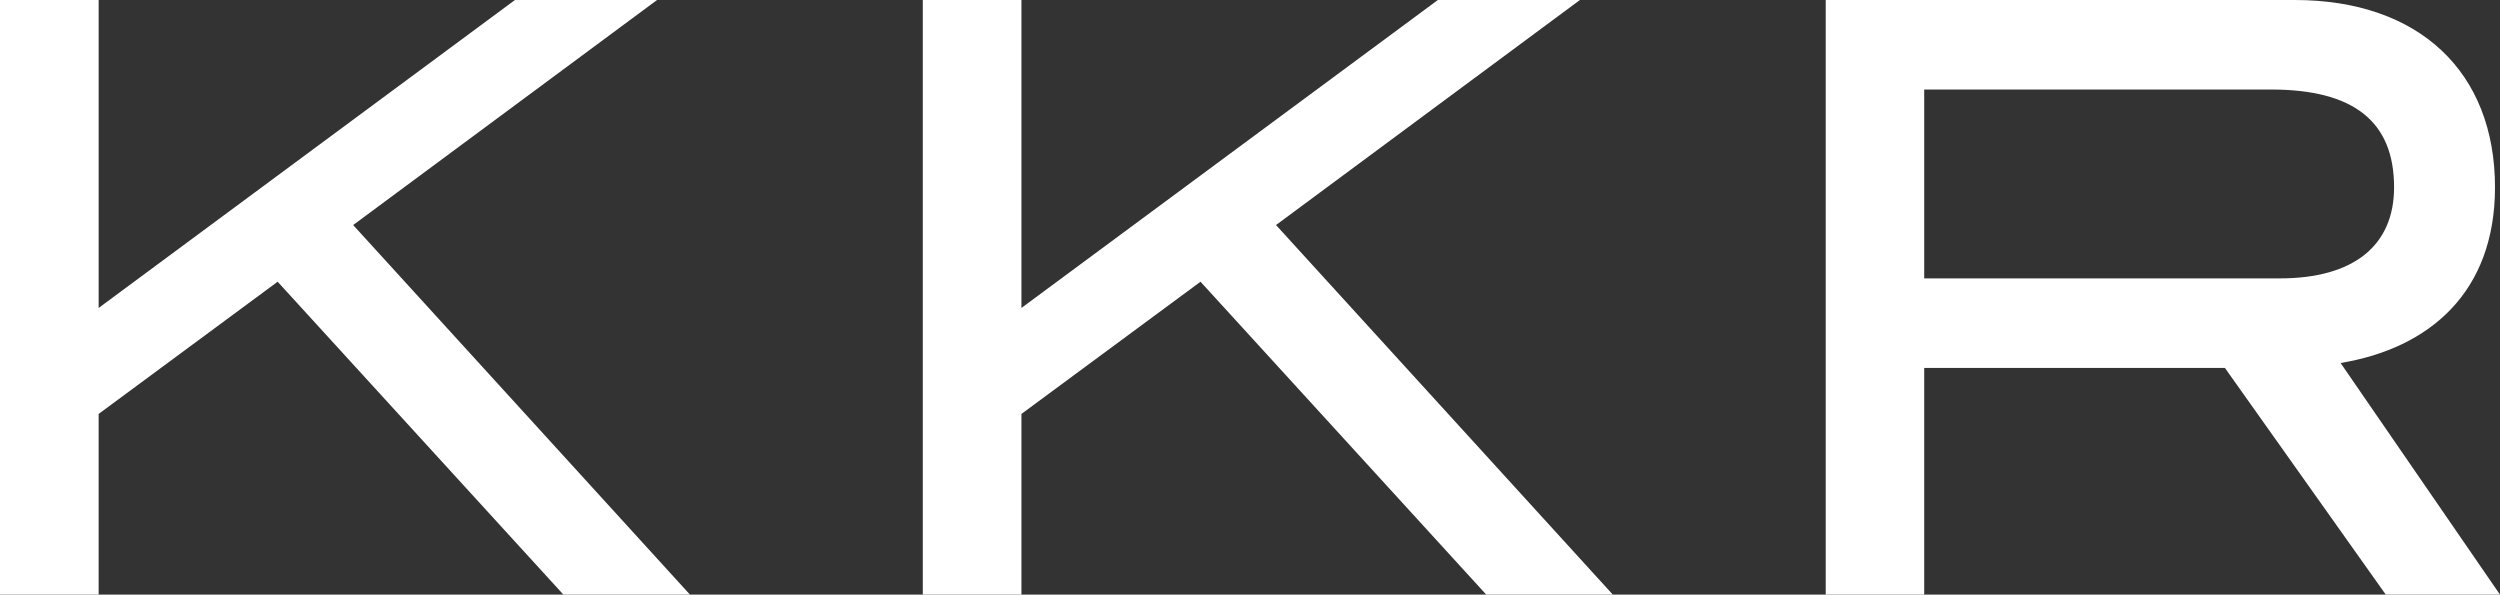
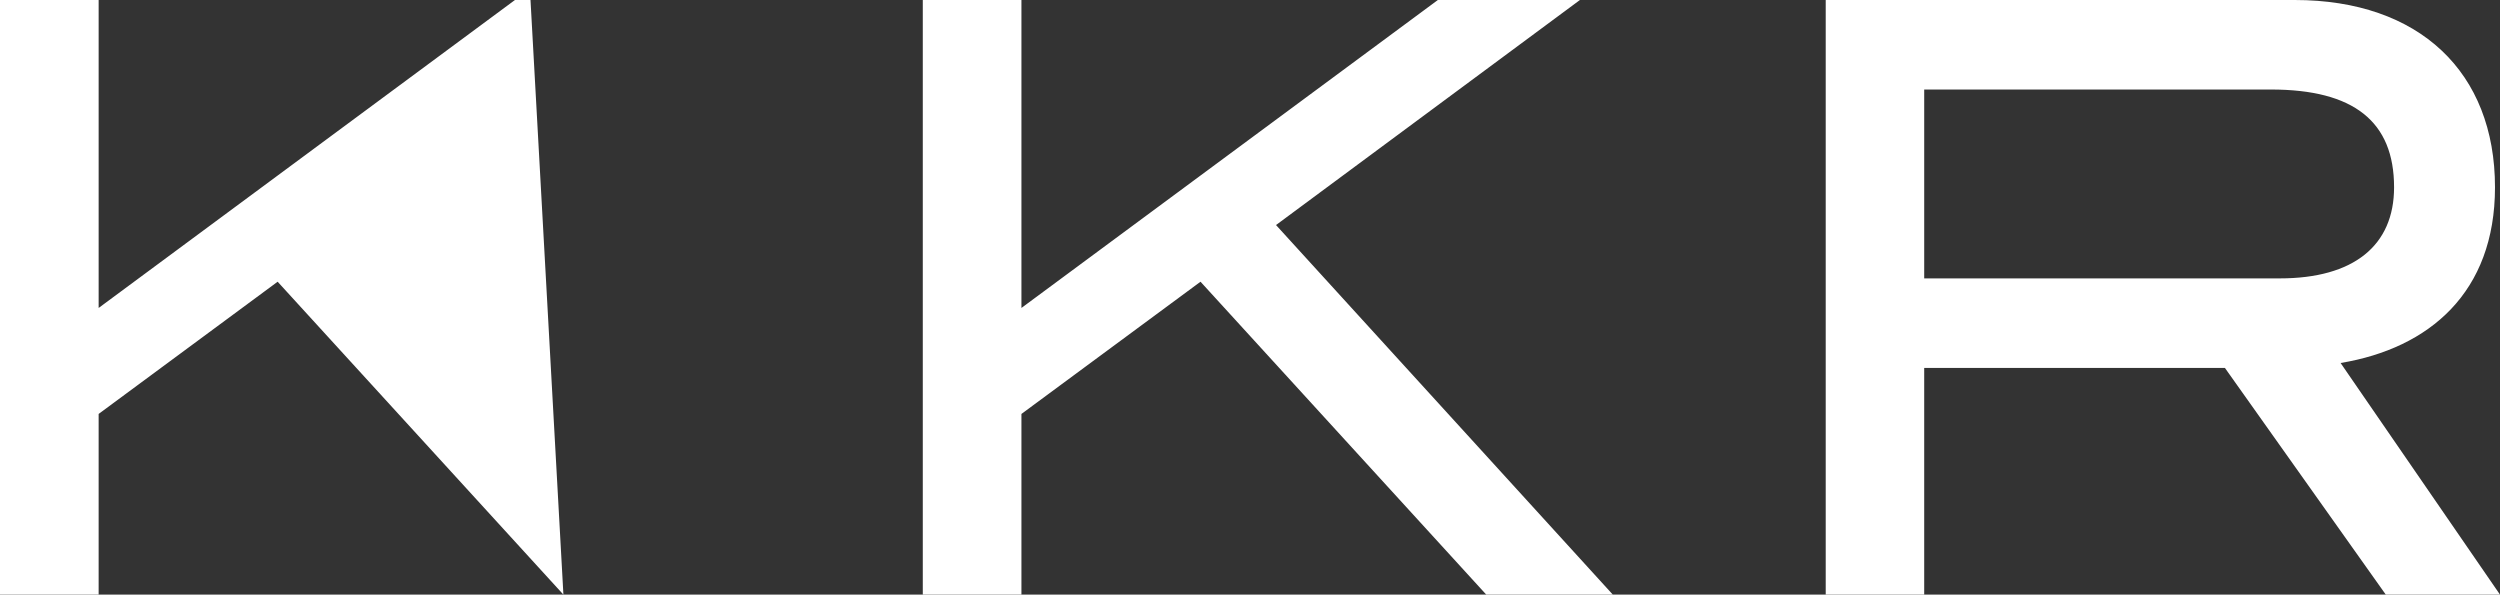
<svg xmlns="http://www.w3.org/2000/svg" id="Layer_1" version="1.1" viewBox="0 0 500 118.925">
  <rect x="0" y="0" width="500" height="118.925" fill="#333333" stroke="none" />
  <defs>
    <style>
      .st0 {
        fill: #fff;
      }
    </style>
  </defs>
-   <path class="st0" d="M477.158,118.925l-16.086-22.668-16.086-22.668h-60.146v45.336h-19.697V0h93.79c12.486,0,22.502,3.615,29.398,10.105,6.895,6.49,10.669,15.854,10.669,27.352,0,10.508-3.283,18.558-8.784,24.348s-13.222,9.322-22.096,10.794l15.941,23.163,15.941,23.163h-22.843ZM478.815,37.457c0-6.579-2.016-11.468-6.102-14.711s-10.243-4.843-18.524-4.843h-69.348v37.774h71.122c7.394,0,13.108-1.643,16.972-4.742s5.881-7.654,5.881-13.478M297.251,118.925l-28.574-31.291-28.574-31.291-17.908,13.222-17.908,13.222v36.138h-19.729V0h19.729v61.591l41.642-30.796L287.572,0h28.413l-30.391,22.504-30.391,22.504,33.681,36.959,33.681,36.959h-25.315ZM112.682,118.925l-28.577-31.291-28.577-31.291-17.9,13.222-17.9,13.222v36.138H0V0h19.729v61.591l41.632-30.796L102.992,0h28.423l-30.391,22.504-30.391,22.504,33.681,36.959,33.681,36.959h-25.315Z" />
+   <path class="st0" d="M477.158,118.925l-16.086-22.668-16.086-22.668h-60.146v45.336h-19.697V0h93.79c12.486,0,22.502,3.615,29.398,10.105,6.895,6.49,10.669,15.854,10.669,27.352,0,10.508-3.283,18.558-8.784,24.348s-13.222,9.322-22.096,10.794l15.941,23.163,15.941,23.163h-22.843ZM478.815,37.457c0-6.579-2.016-11.468-6.102-14.711s-10.243-4.843-18.524-4.843h-69.348v37.774h71.122c7.394,0,13.108-1.643,16.972-4.742s5.881-7.654,5.881-13.478M297.251,118.925l-28.574-31.291-28.574-31.291-17.908,13.222-17.908,13.222v36.138h-19.729V0h19.729v61.591l41.642-30.796L287.572,0h28.413l-30.391,22.504-30.391,22.504,33.681,36.959,33.681,36.959h-25.315ZM112.682,118.925l-28.577-31.291-28.577-31.291-17.9,13.222-17.9,13.222v36.138H0V0h19.729v61.591l41.632-30.796L102.992,0h28.423h-25.315Z" />
</svg>